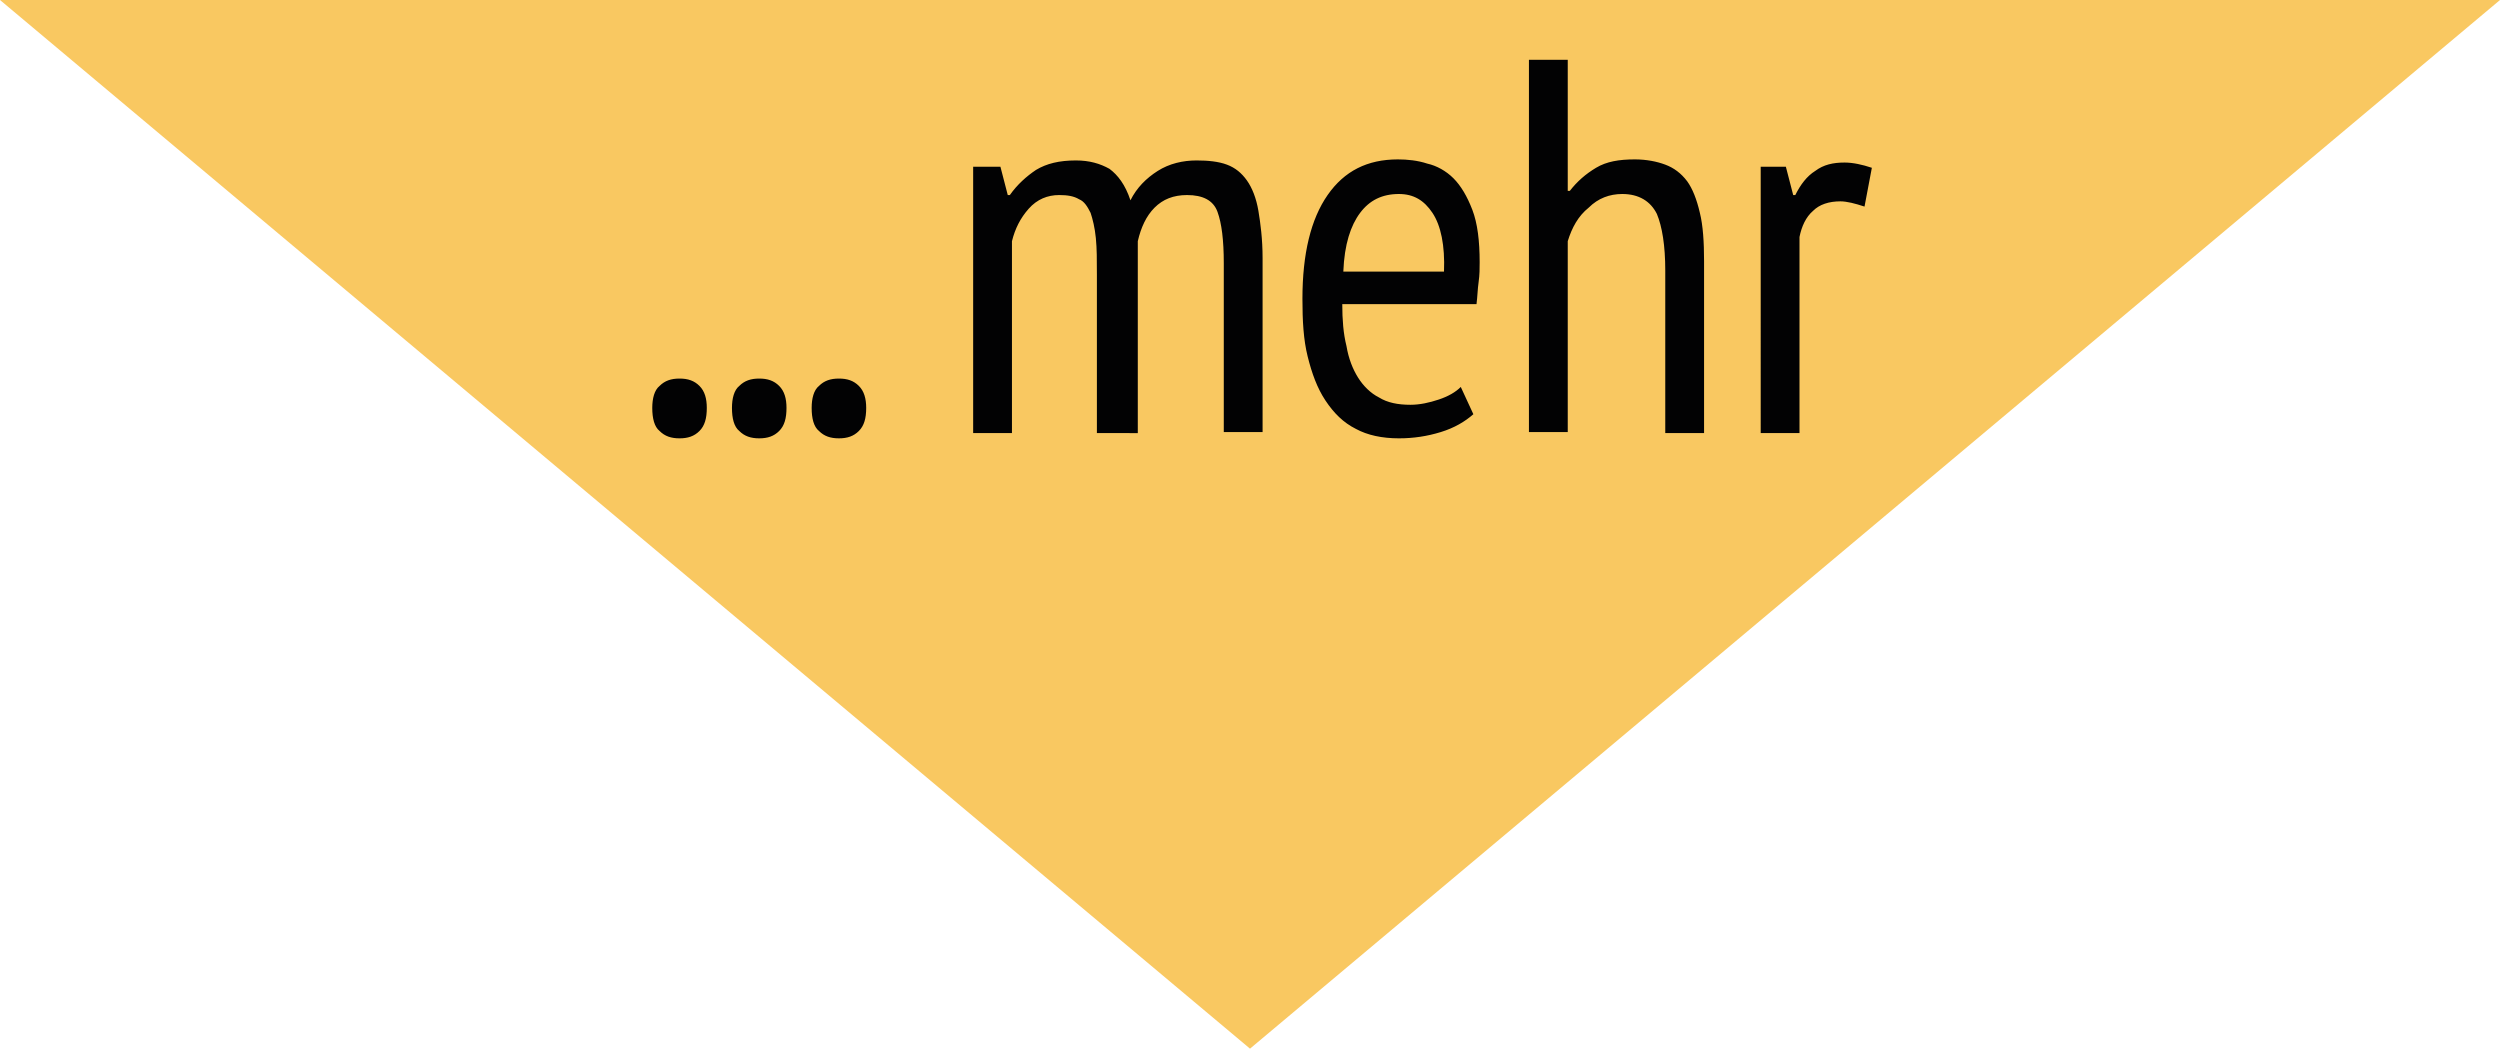
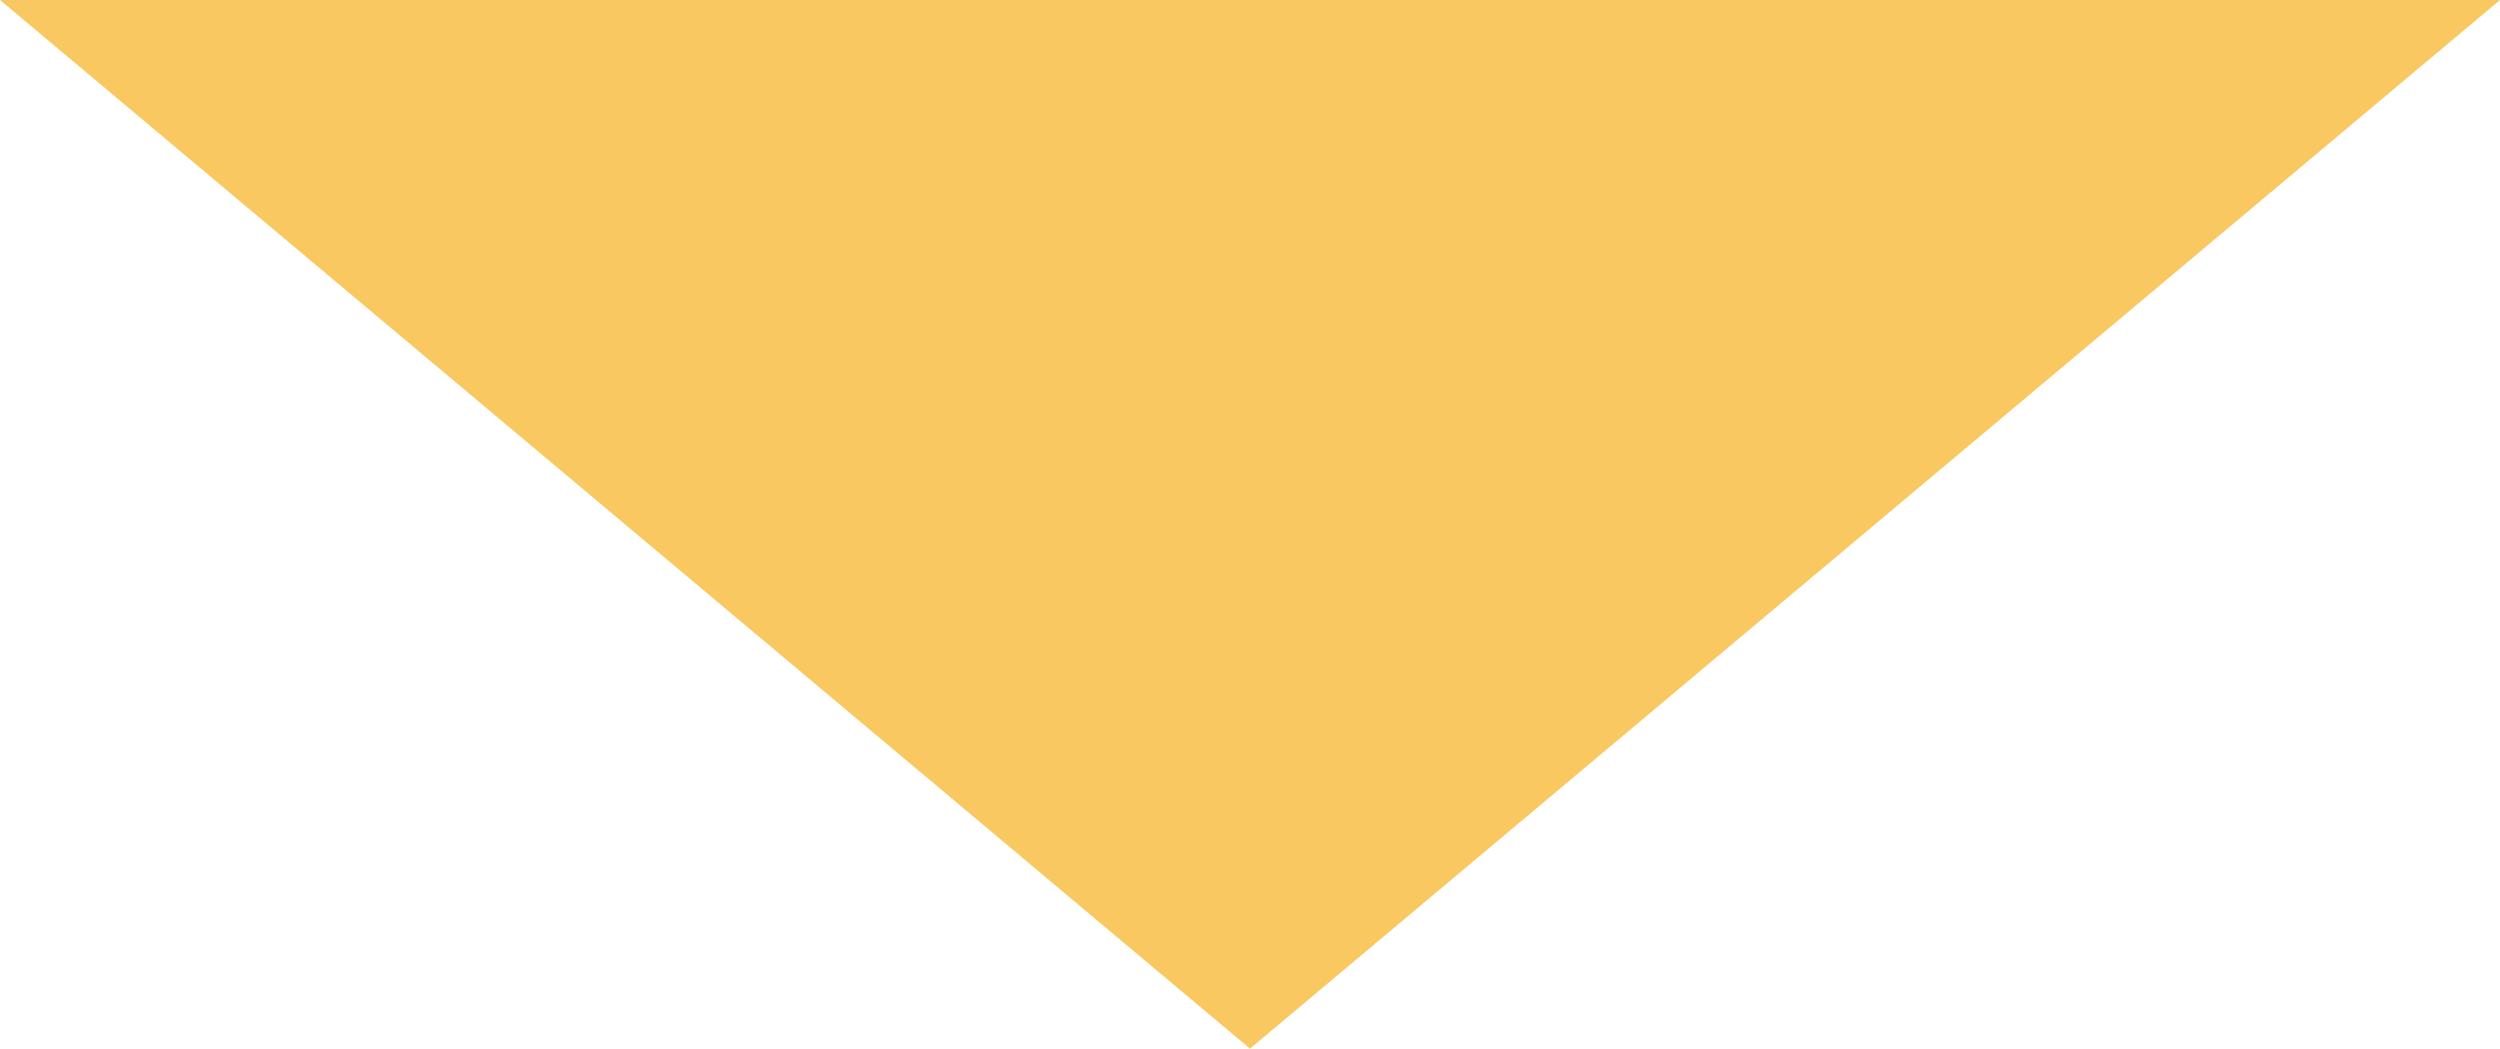
<svg xmlns="http://www.w3.org/2000/svg" version="1.1" id="Ebene_1" x="0px" y="0px" viewBox="0 0 238.4 100" style="enable-background:new 0 0 238.4 100;" xml:space="preserve">
  <style type="text/css">
	.st0{fill:#F9C861;}
	.st1{fill:#020203;}
</style>
  <polygon class="st0" points="0,0 119.2,100 238.4,0 " />
-   <path class="st1" d="M62.2,38.9c0-0.9,0.2-1.7,0.7-2.1c0.5-0.5,1.1-0.7,1.9-0.7c0.8,0,1.4,0.2,1.9,0.7c0.5,0.5,0.7,1.2,0.7,2.1  c0,1-0.2,1.7-0.7,2.2c-0.5,0.5-1.1,0.7-1.9,0.7c-0.8,0-1.4-0.2-1.9-0.7C62.4,40.7,62.2,39.9,62.2,38.9z M69.8,38.9  c0-0.9,0.2-1.7,0.7-2.1c0.5-0.5,1.1-0.7,1.9-0.7c0.8,0,1.4,0.2,1.9,0.7c0.5,0.5,0.7,1.2,0.7,2.1c0,1-0.2,1.7-0.7,2.2  c-0.5,0.5-1.1,0.7-1.9,0.7c-0.8,0-1.4-0.2-1.9-0.7C70,40.7,69.8,39.9,69.8,38.9z M77.4,38.9c0-0.9,0.2-1.7,0.7-2.1  c0.5-0.5,1.1-0.7,1.9-0.7c0.8,0,1.4,0.2,1.9,0.7c0.5,0.5,0.7,1.2,0.7,2.1c0,1-0.2,1.7-0.7,2.2c-0.5,0.5-1.1,0.7-1.9,0.7  c-0.8,0-1.4-0.2-1.9-0.7C77.6,40.7,77.4,39.9,77.4,38.9z M104.6,41.2V26.2c0-1.4,0-2.5-0.1-3.5c-0.1-1-0.3-1.8-0.5-2.4  c-0.3-0.6-0.6-1.1-1.1-1.3c-0.5-0.3-1.1-0.4-1.9-0.4c-1.1,0-2.1,0.4-2.9,1.3c-0.8,0.9-1.3,1.9-1.6,3.1v18.3h-3.7V15.9h2.6l0.7,2.7  h0.2c0.7-1,1.6-1.8,2.5-2.4c1-0.6,2.2-0.9,3.8-0.9c1.3,0,2.3,0.3,3.2,0.8c0.8,0.6,1.5,1.5,2,3c0.6-1.2,1.5-2.1,2.6-2.8  c1.1-0.7,2.4-1,3.7-1c1.1,0,2.1,0.1,2.9,0.4c0.8,0.3,1.4,0.8,1.9,1.5c0.5,0.7,0.9,1.7,1.1,2.9c0.2,1.2,0.4,2.7,0.4,4.5v16.6h-3.7  V25.1c0-2.2-0.2-3.8-0.6-4.9c-0.4-1.1-1.4-1.6-2.9-1.6c-1.3,0-2.3,0.4-3.1,1.2c-0.8,0.8-1.3,1.9-1.6,3.2v18.3H104.6z M140.5,39.5  c-0.8,0.7-1.8,1.3-3.1,1.7c-1.3,0.4-2.6,0.6-4,0.6c-1.6,0-3-0.3-4.1-0.9c-1.2-0.6-2.1-1.5-2.9-2.7s-1.3-2.6-1.7-4.2  c-0.4-1.6-0.5-3.4-0.5-5.5c0-4.3,0.8-7.6,2.4-9.9c1.6-2.3,3.8-3.4,6.7-3.4c0.9,0,1.9,0.1,2.8,0.4c0.9,0.2,1.8,0.7,2.5,1.4  c0.7,0.7,1.3,1.7,1.8,3c0.5,1.3,0.7,3,0.7,5c0,0.6,0,1.2-0.1,1.9c-0.1,0.7-0.1,1.3-0.2,2.1H128c0,1.5,0.1,2.8,0.4,4  c0.2,1.2,0.6,2.2,1.1,3c0.5,0.8,1.2,1.5,2,1.9c0.8,0.5,1.8,0.7,3,0.7c0.9,0,1.8-0.2,2.7-0.5c0.9-0.3,1.6-0.7,2.1-1.2L140.5,39.5z   M137.7,25.9c0.1-2.5-0.3-4.4-1.1-5.6c-0.8-1.2-1.8-1.8-3.2-1.8c-1.6,0-2.8,0.6-3.7,1.8c-0.9,1.2-1.5,3-1.6,5.6H137.7z M158.8,41.2  V25.8c0-2.4-0.3-4.2-0.8-5.4c-0.6-1.2-1.7-1.9-3.3-1.9c-1.2,0-2.3,0.4-3.2,1.3c-1,0.8-1.6,1.9-2,3.2v18.2h-3.7V5.7h3.7v12.5h0.2  c0.7-0.9,1.5-1.6,2.5-2.2c1-0.6,2.2-0.8,3.7-0.8c1.1,0,2.1,0.2,2.9,0.5c0.8,0.3,1.5,0.8,2.1,1.6c0.5,0.7,0.9,1.7,1.2,3  c0.3,1.2,0.4,2.8,0.4,4.6v16.4H158.8z M167.7,15.9h2.6l0.7,2.7h0.2c0.5-1,1.1-1.8,1.9-2.3c0.8-0.6,1.7-0.8,2.8-0.8  c0.8,0,1.7,0.2,2.6,0.5l-0.7,3.7c-0.9-0.3-1.7-0.5-2.3-0.5c-1.1,0-2,0.3-2.6,0.9c-0.7,0.6-1.1,1.5-1.3,2.5v18.7h-3.7V15.9z" />
</svg>